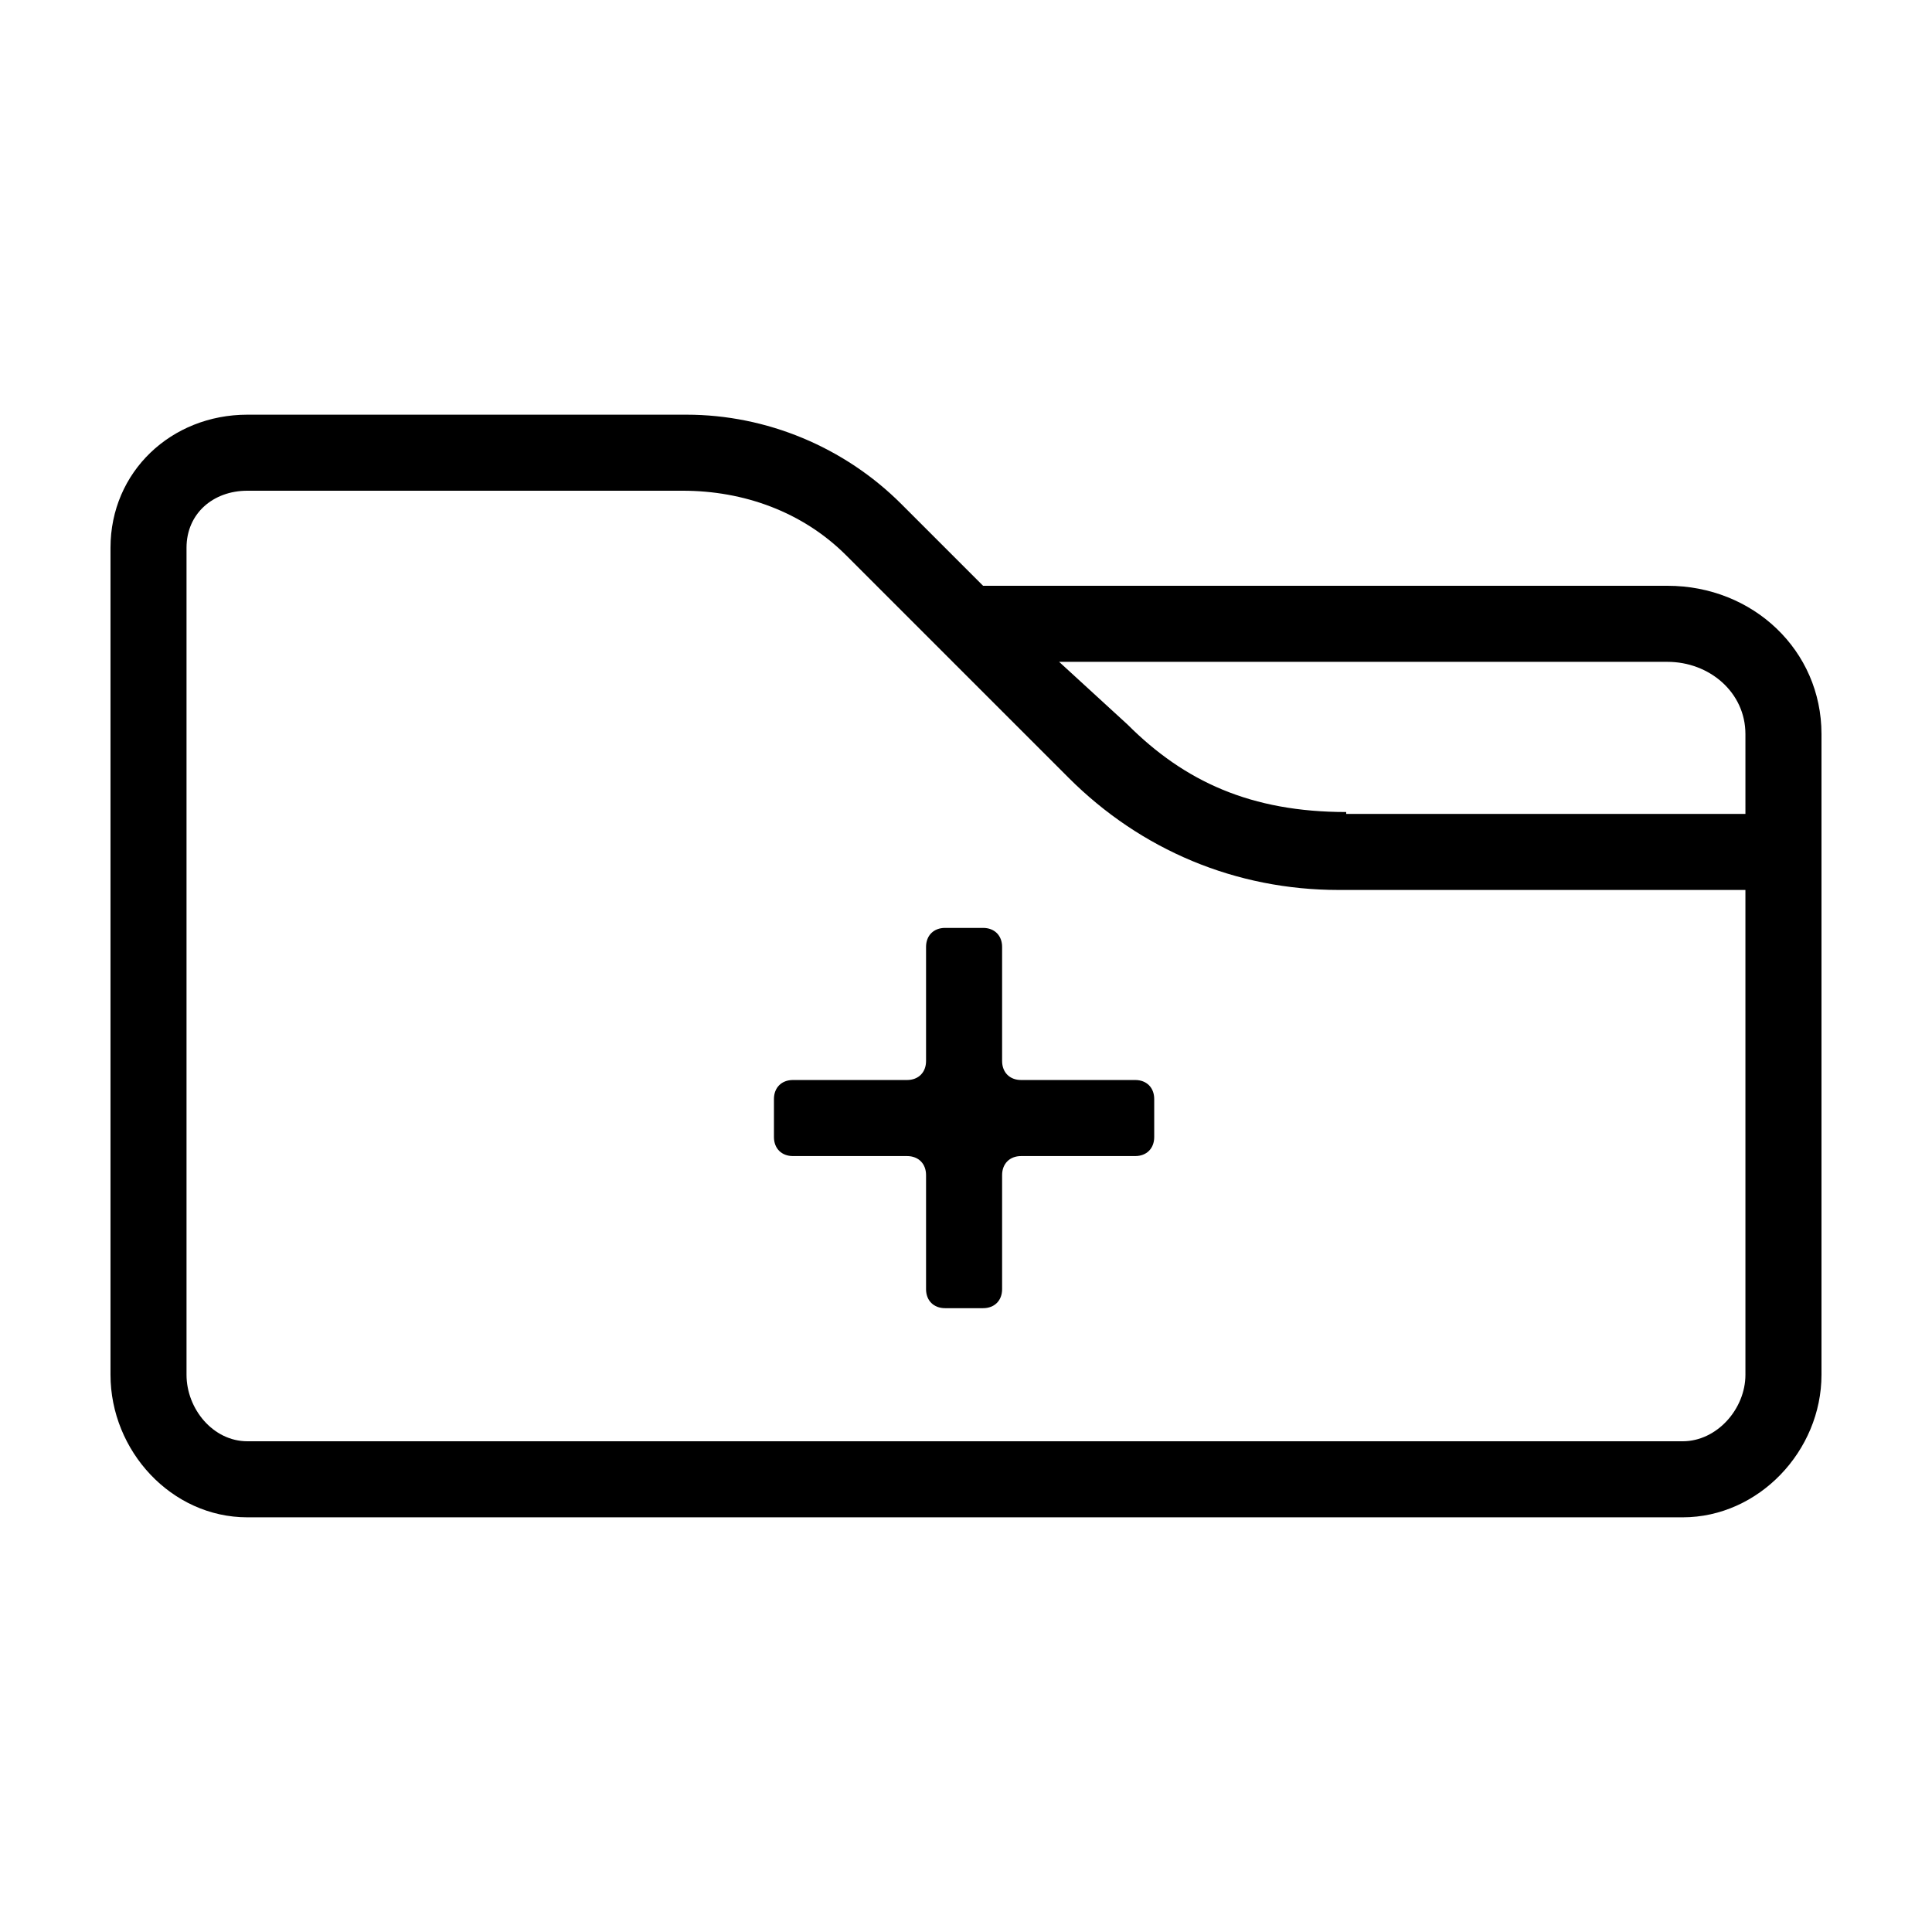
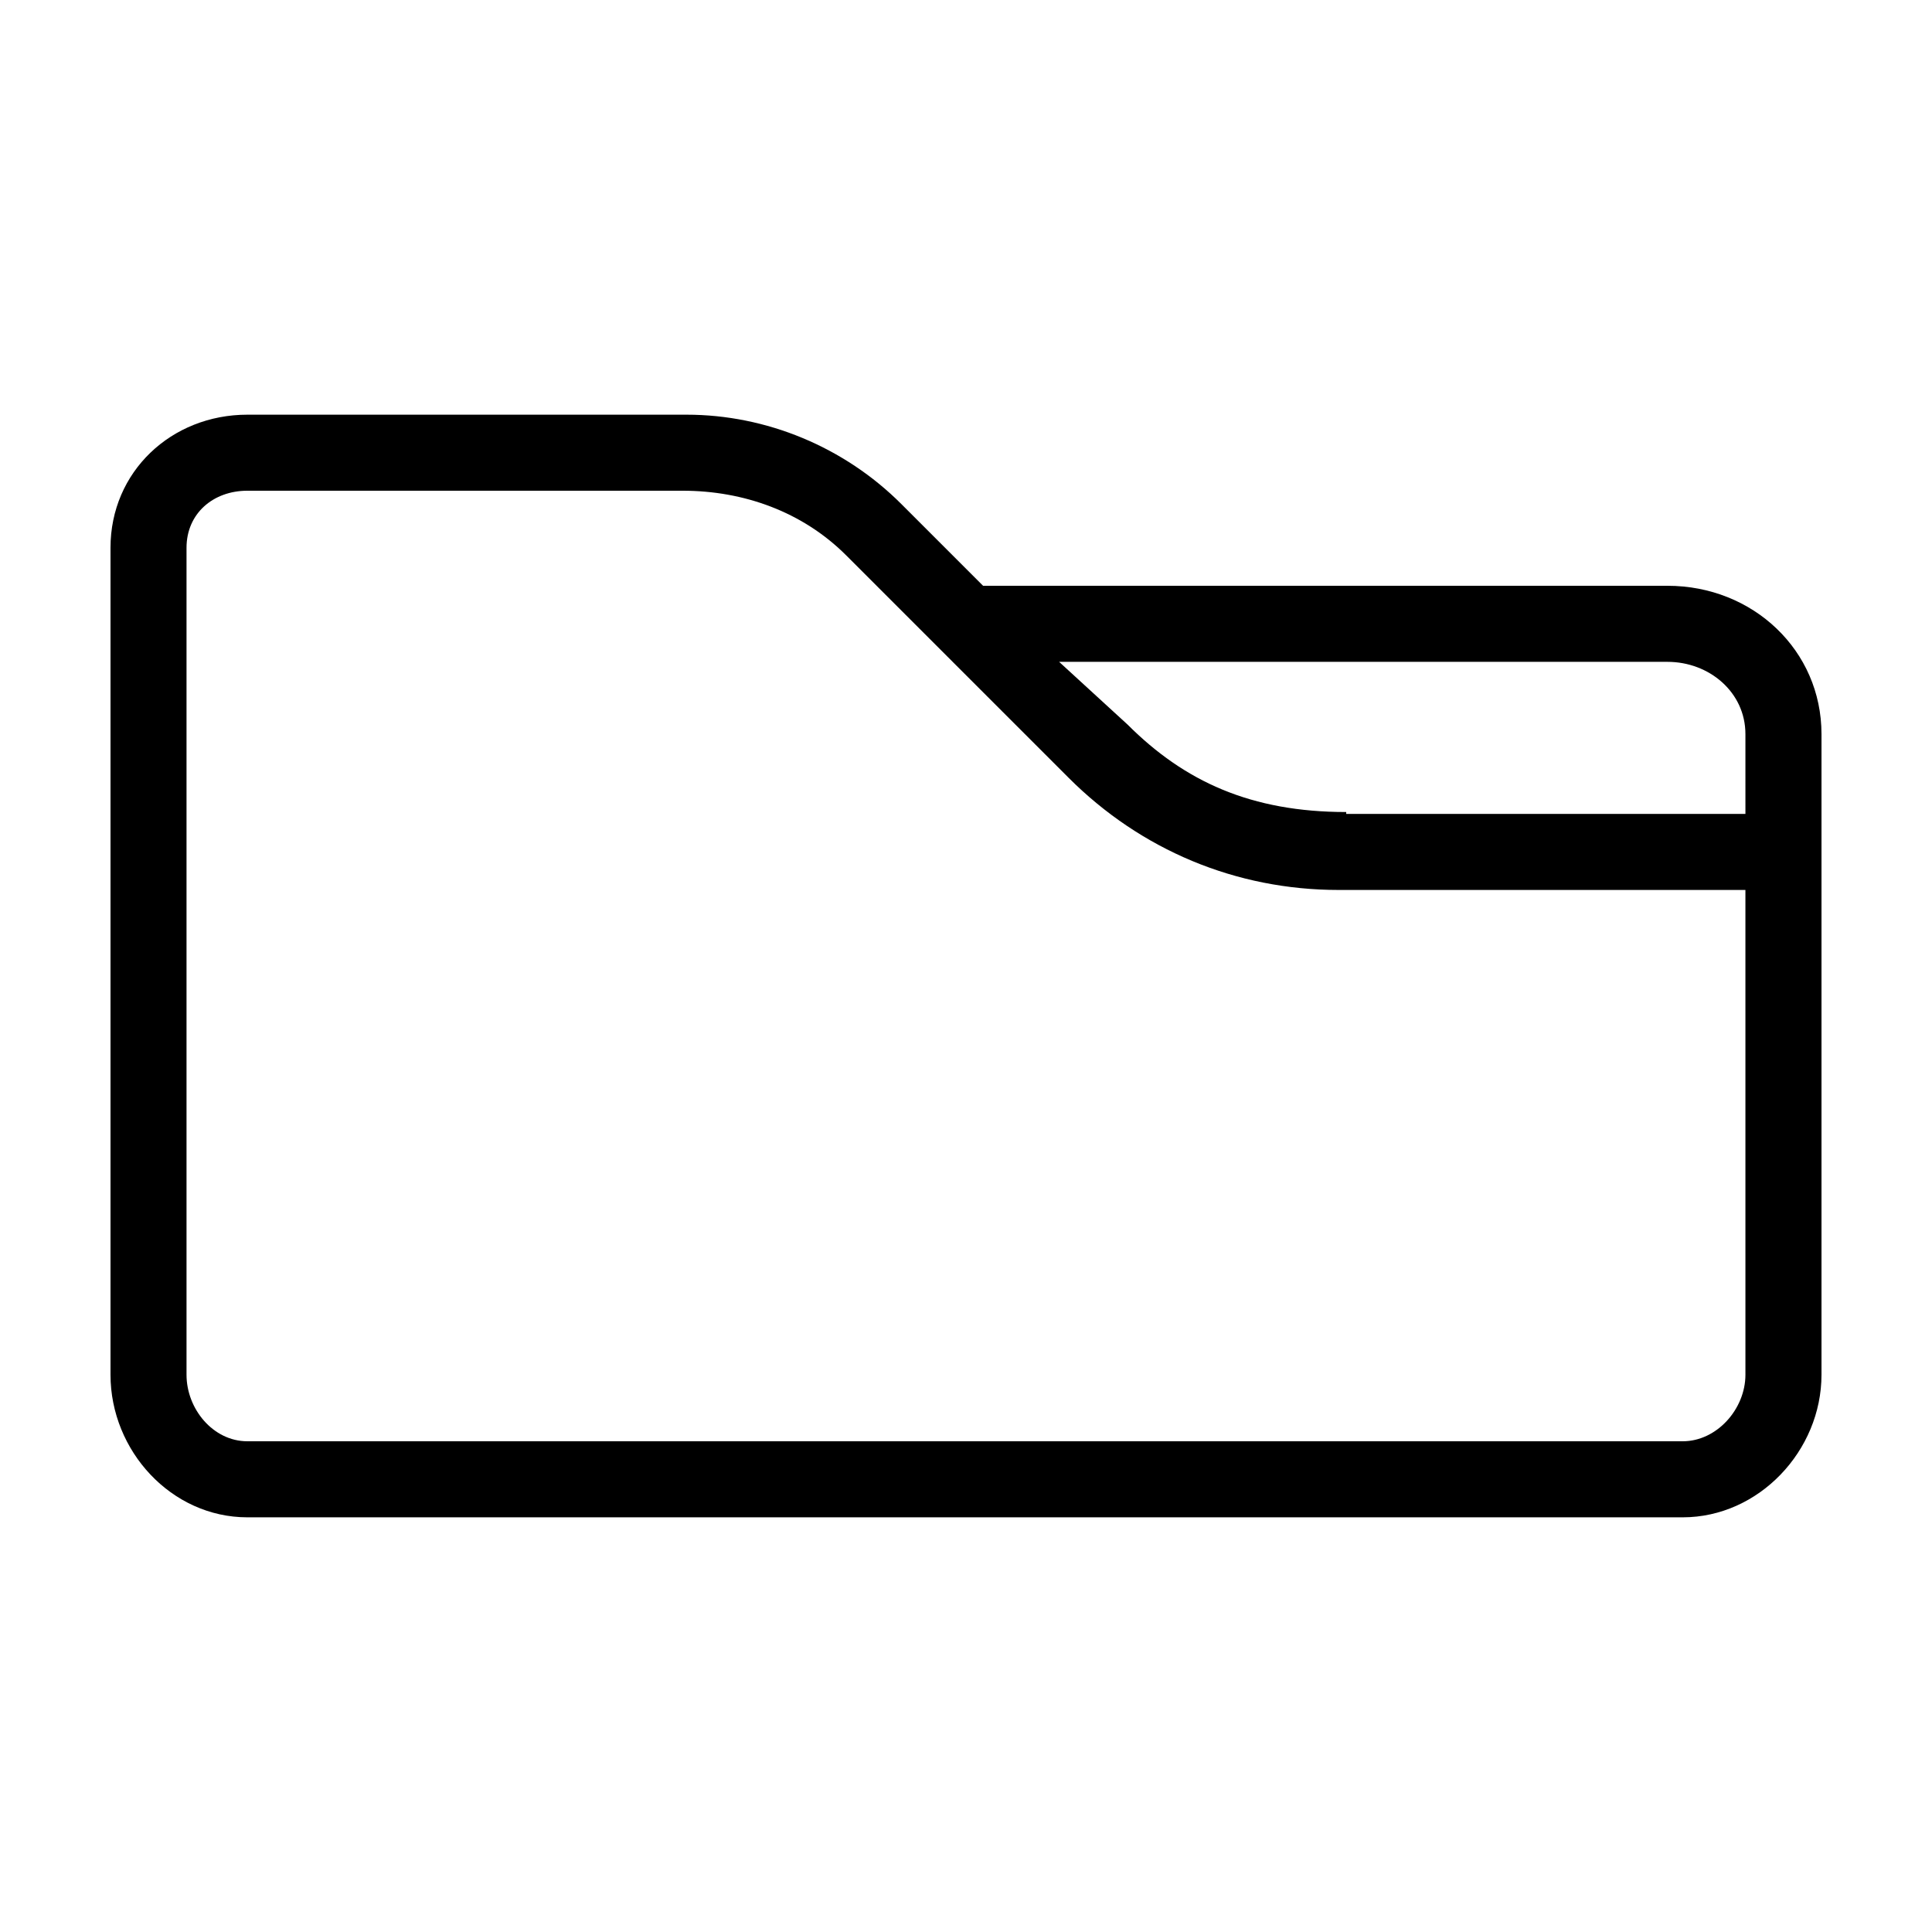
<svg xmlns="http://www.w3.org/2000/svg" fill="#000000" width="800px" height="800px" version="1.1" viewBox="144 144 512 512">
  <g>
    <path d="m585.9 299.24h-181.37l-21.664-21.664c-15.113-15.113-35.77-23.68-56.93-23.68h-116.38c-20.152 0-36.273 15.113-36.273 35.266v219.16c0 20.152 16.121 37.785 36.273 37.785h380.38c20.152 0 36.777-17.633 36.777-37.785v-169.79c0-22.164-18.137-39.293-40.809-39.293zm20.656 209.08c0 9.07-7.559 17.633-16.625 17.633h-380.38c-9.07 0-16.121-8.562-16.121-17.633v-219.16c0-9.07 7.055-15.113 16.121-15.113h115.37c16.121 0 31.738 5.543 43.328 17.129l58.945 58.945c19.145 19.145 44.336 29.727 71.539 29.727h107.82zm0-148.62h-105.8v-0.504c-25.191 0-42.824-8.062-57.938-23.176l-18.141-16.625h161.22c11.082 0 20.656 8.062 20.656 19.145z" />
-     <path d="m409.57 485.64v-30.23c0-3.023 2.016-5.039 5.039-5.039h30.23c3.023 0 5.039-2.016 5.039-5.039v-10.078c0-3.023-2.016-5.039-5.039-5.039h-30.23c-3.023 0-5.039-2.016-5.039-5.039v-30.23c0-3.023-2.016-5.039-5.039-5.039h-10.078c-3.023 0-5.039 2.016-5.039 5.039v30.23c0 3.023-2.016 5.039-5.039 5.039h-30.23c-3.023 0-5.039 2.016-5.039 5.039v10.078c0 3.023 2.016 5.039 5.039 5.039h30.23c3.023 0 5.039 2.016 5.039 5.039v30.23c0 3.023 2.016 5.039 5.039 5.039h10.078c3.023 0 5.039-2.016 5.039-5.039z" />
  </g>
</svg>